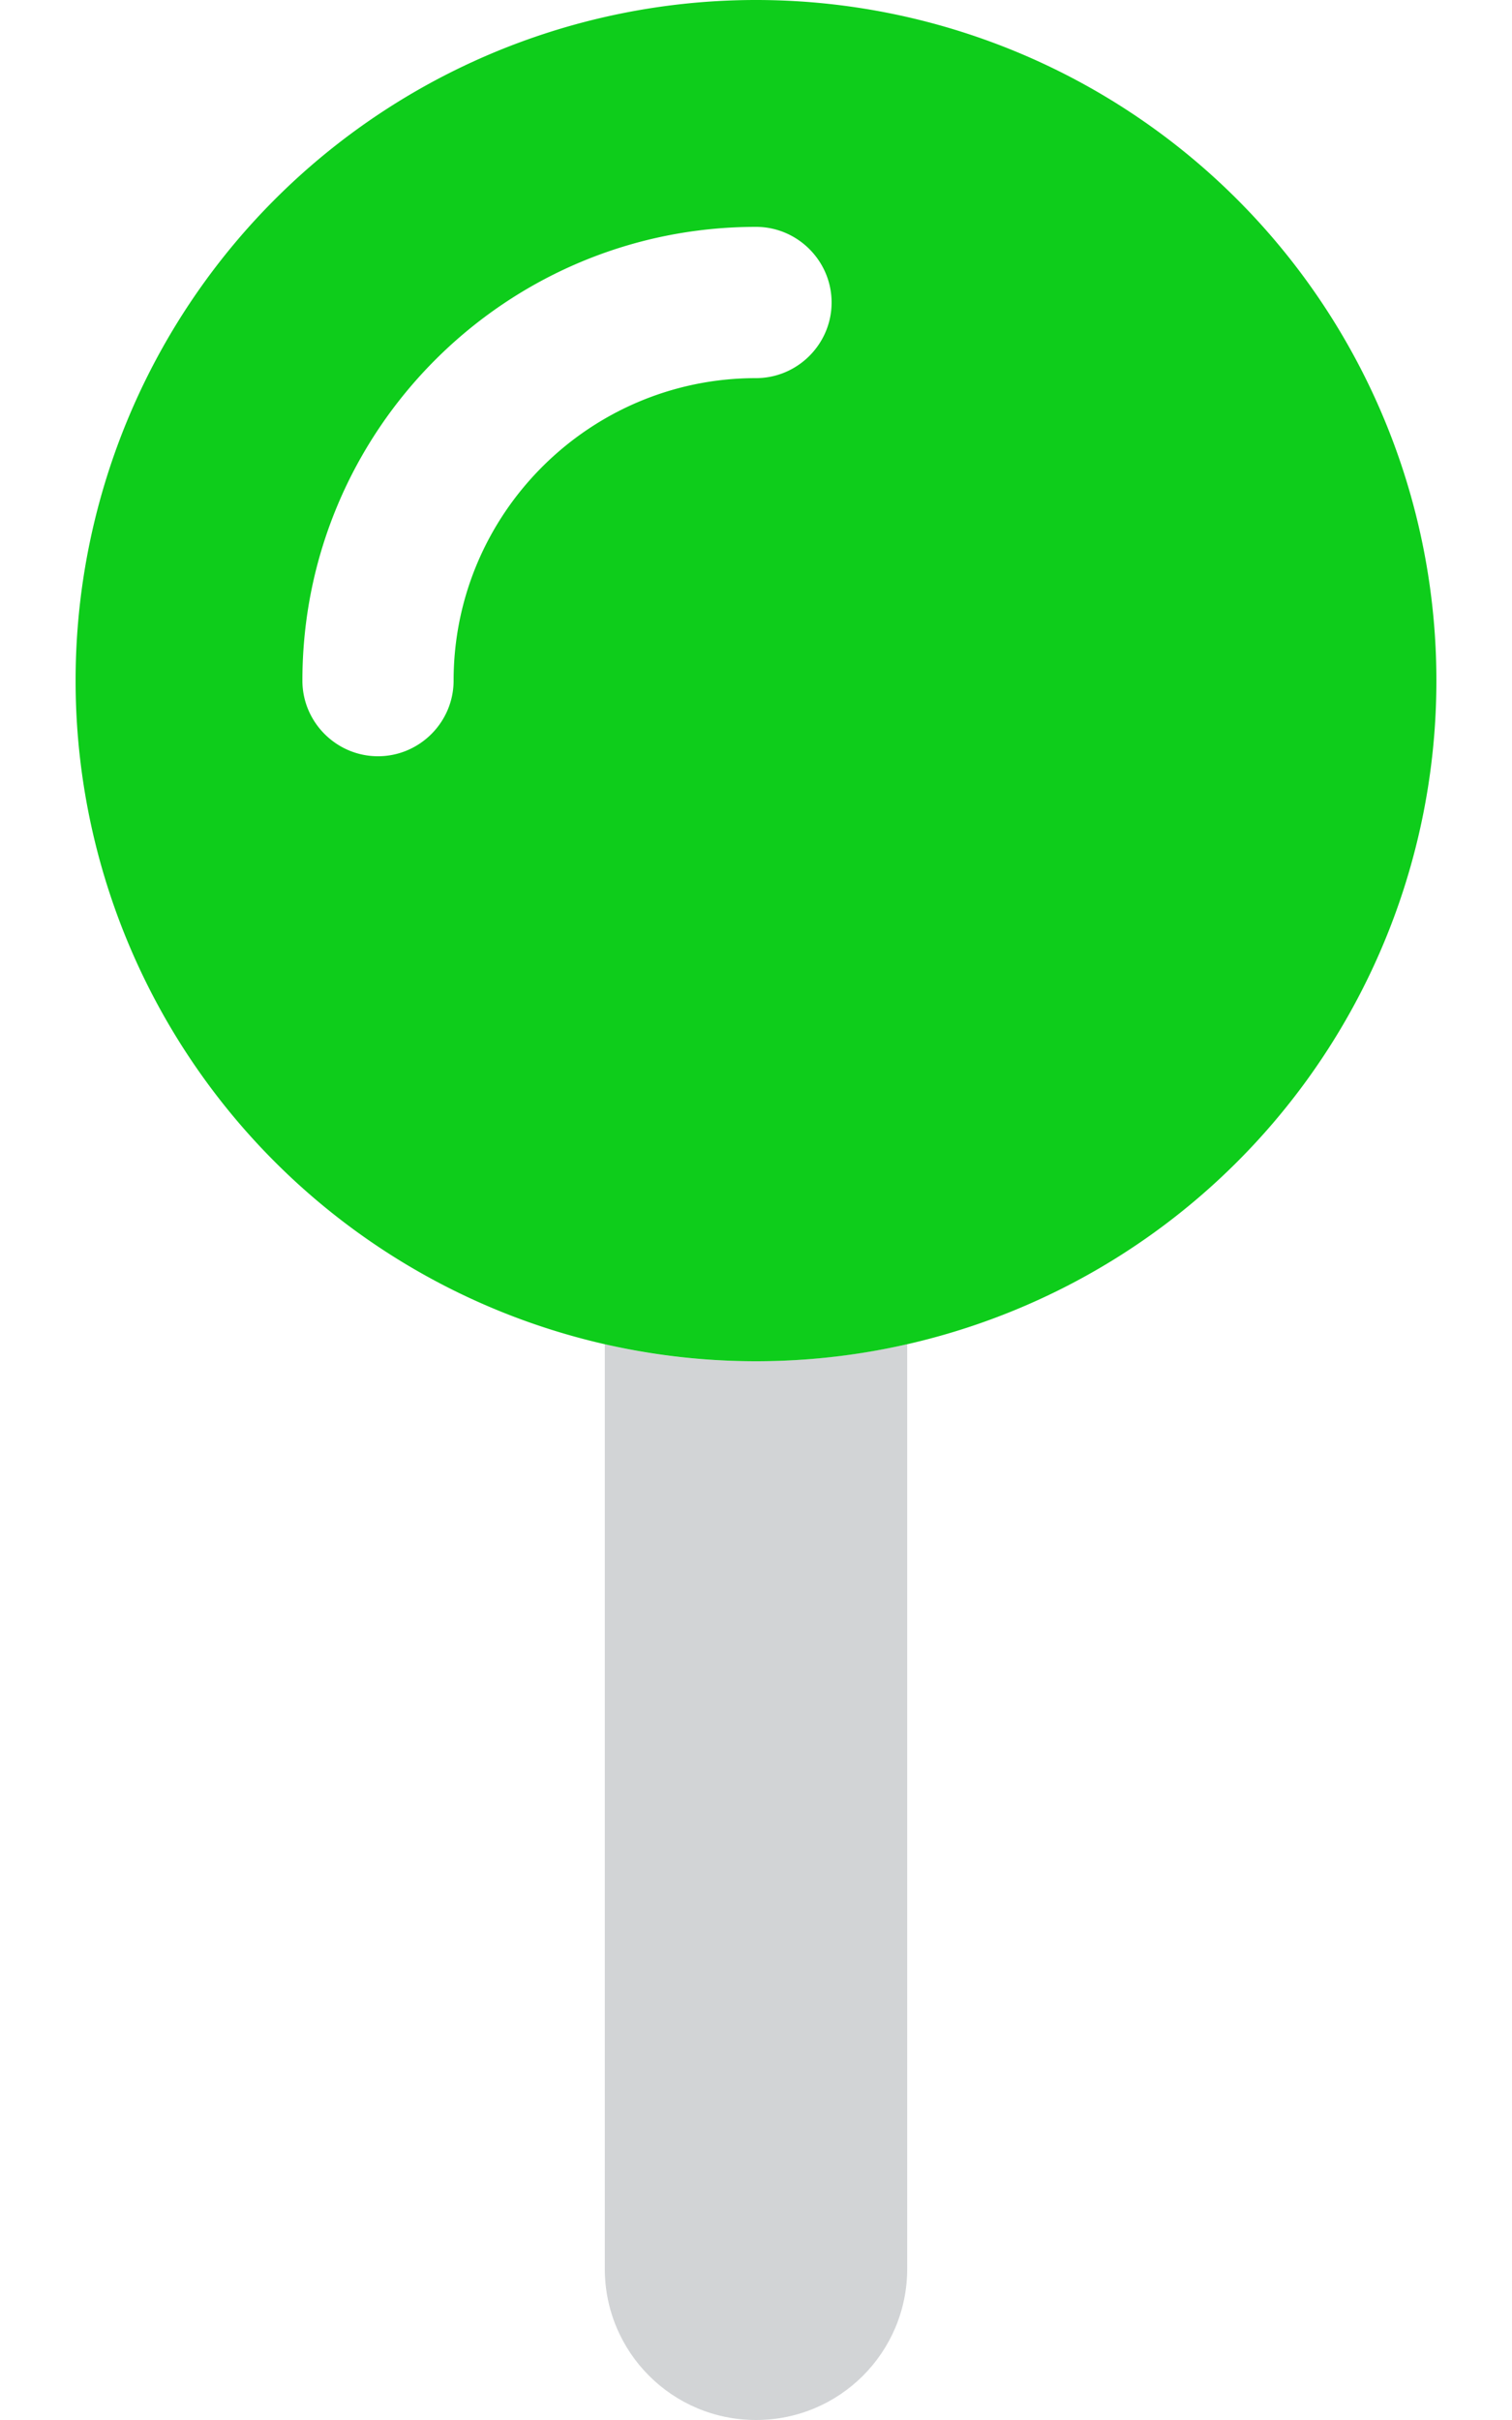
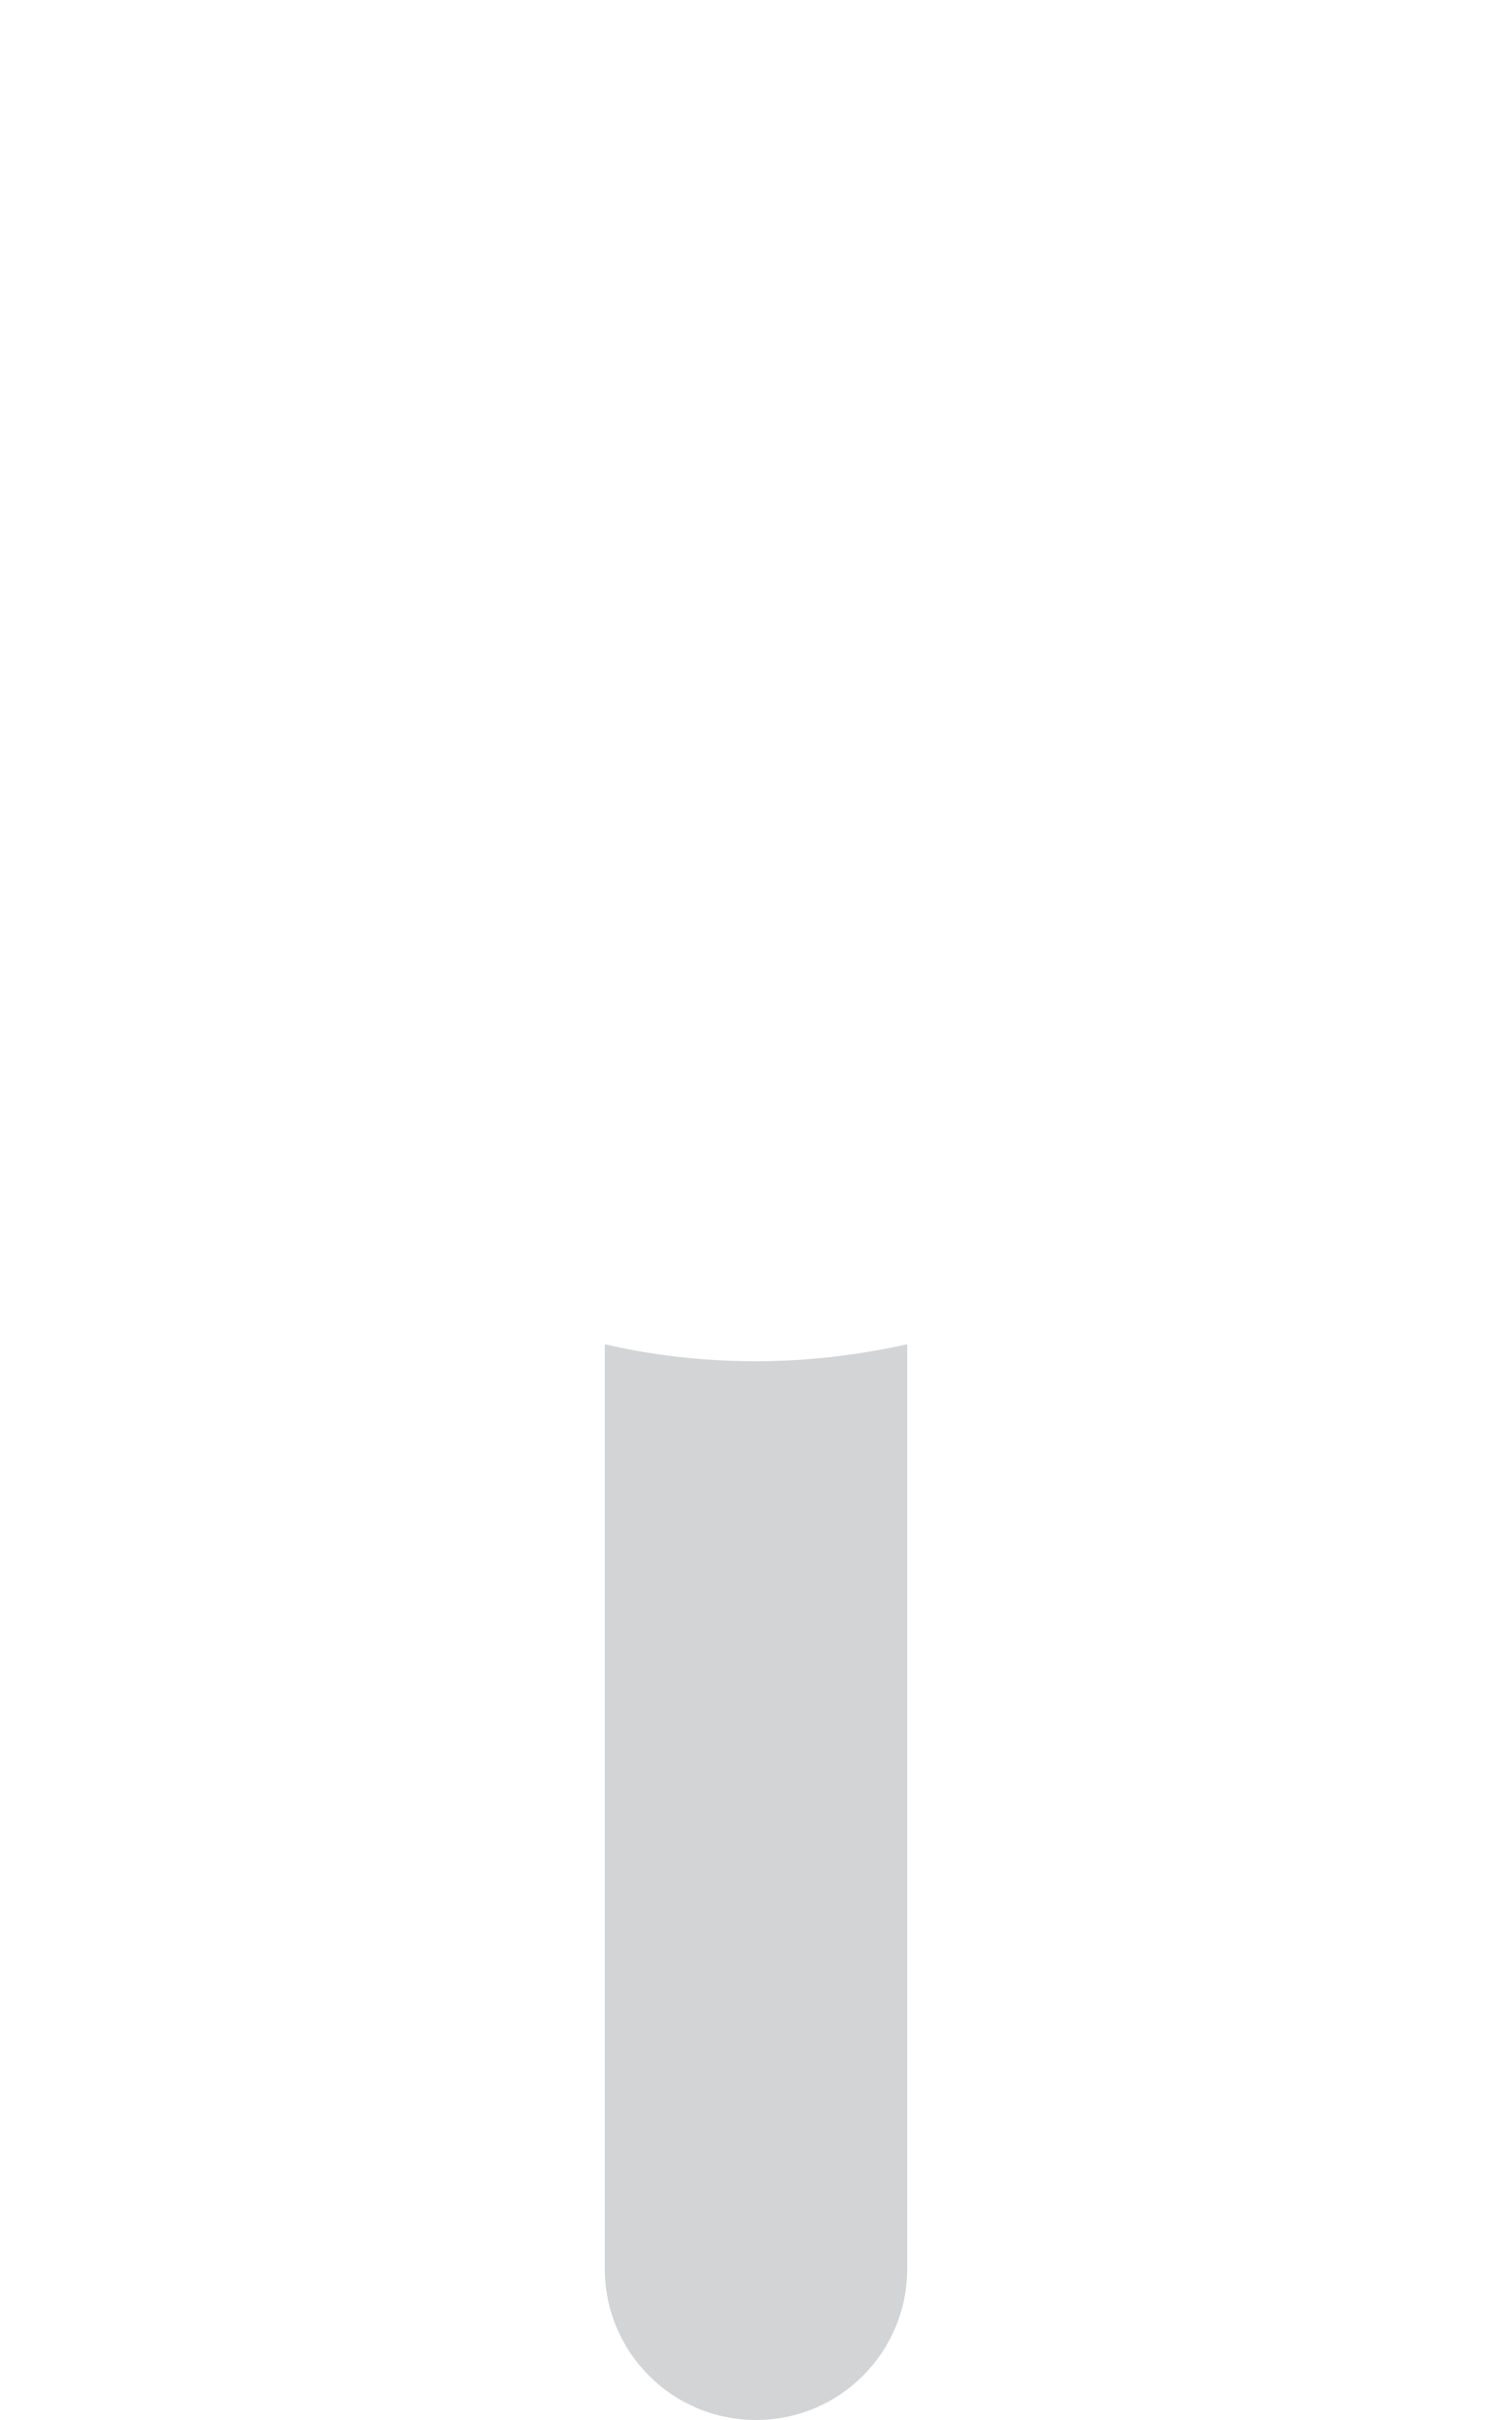
<svg xmlns="http://www.w3.org/2000/svg" viewBox="0 0 320 512">
  <path class="fa-secondary" opacity=".4" fill="#909398" d="M128 284.4V480c0 17.7 14.3 32 32 32s32-14.3 32-32V284.4c-10.3 2.3-21 3.6-32 3.6s-21.7-1.2-32-3.6z" />
-   <path class="fa-primary" fill="#0ecd1b" d="M160 288A144 144 0 1 0 160 0a144 144 0 1 0 0 288zM96 144c0 8.8-7.2 16-16 16s-16-7.2-16-16c0-53 43-96 96-96c8.8 0 16 7.2 16 16s-7.2 16-16 16c-35.3 0-64 28.7-64 64z" />
</svg>